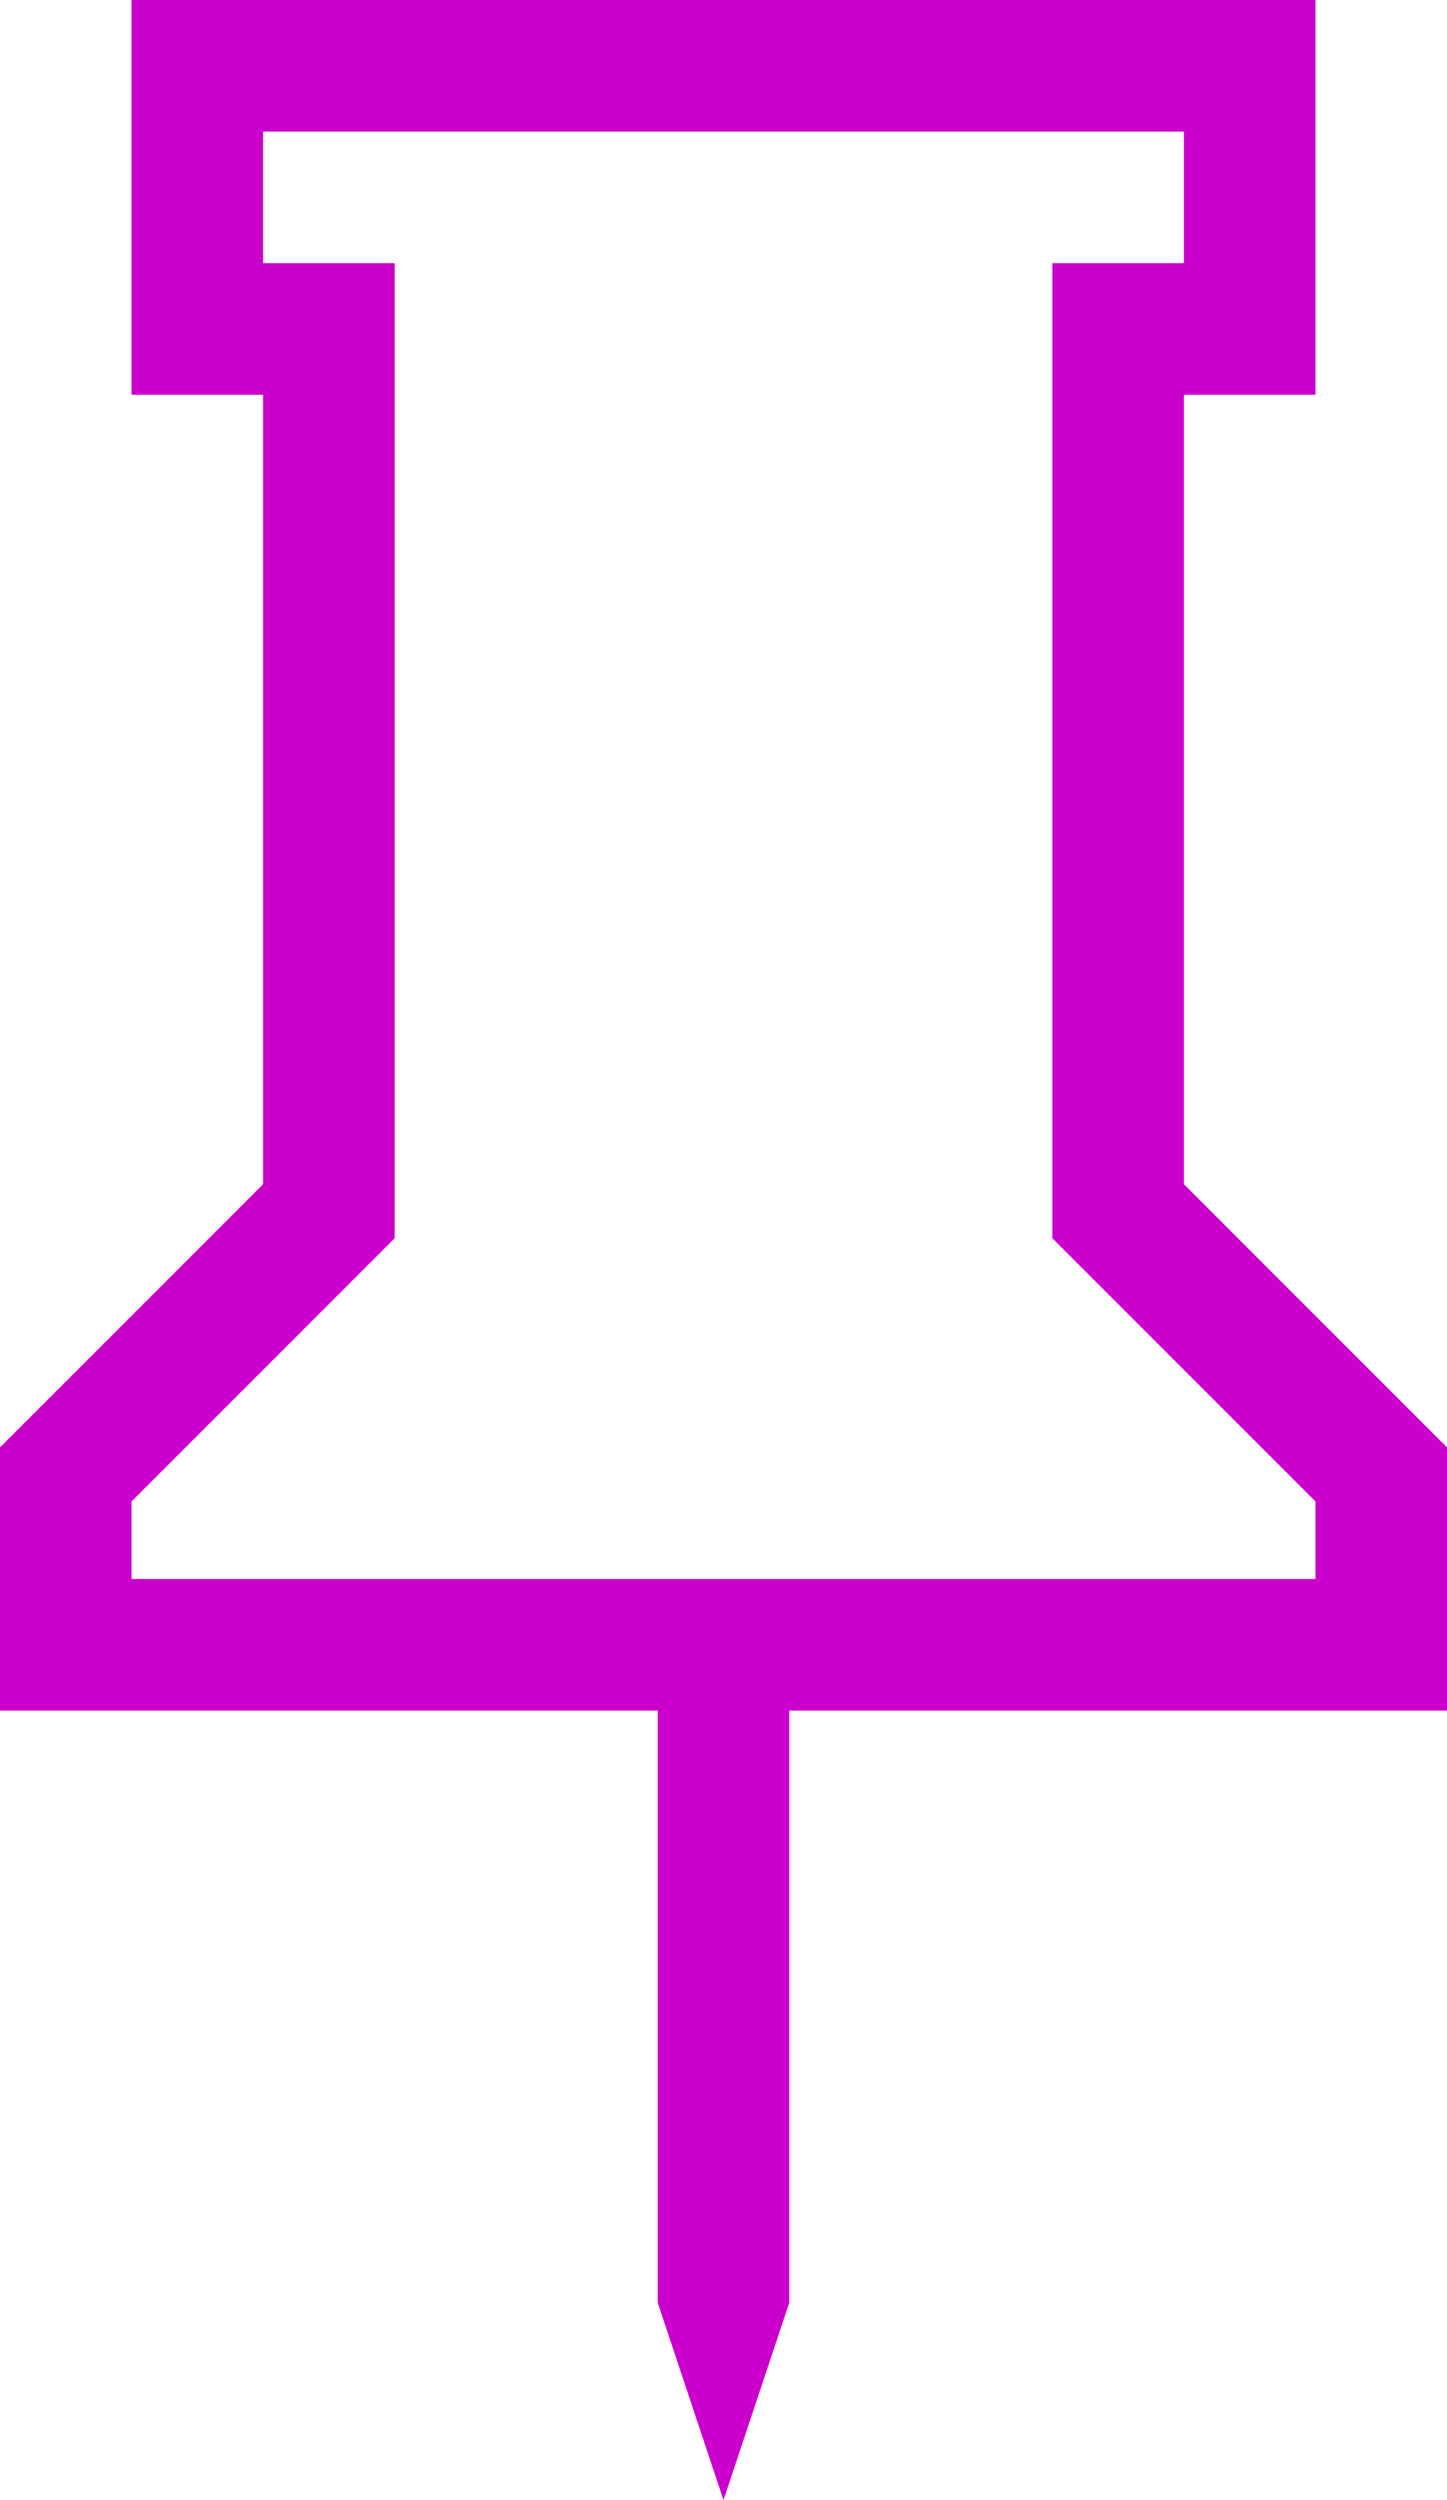
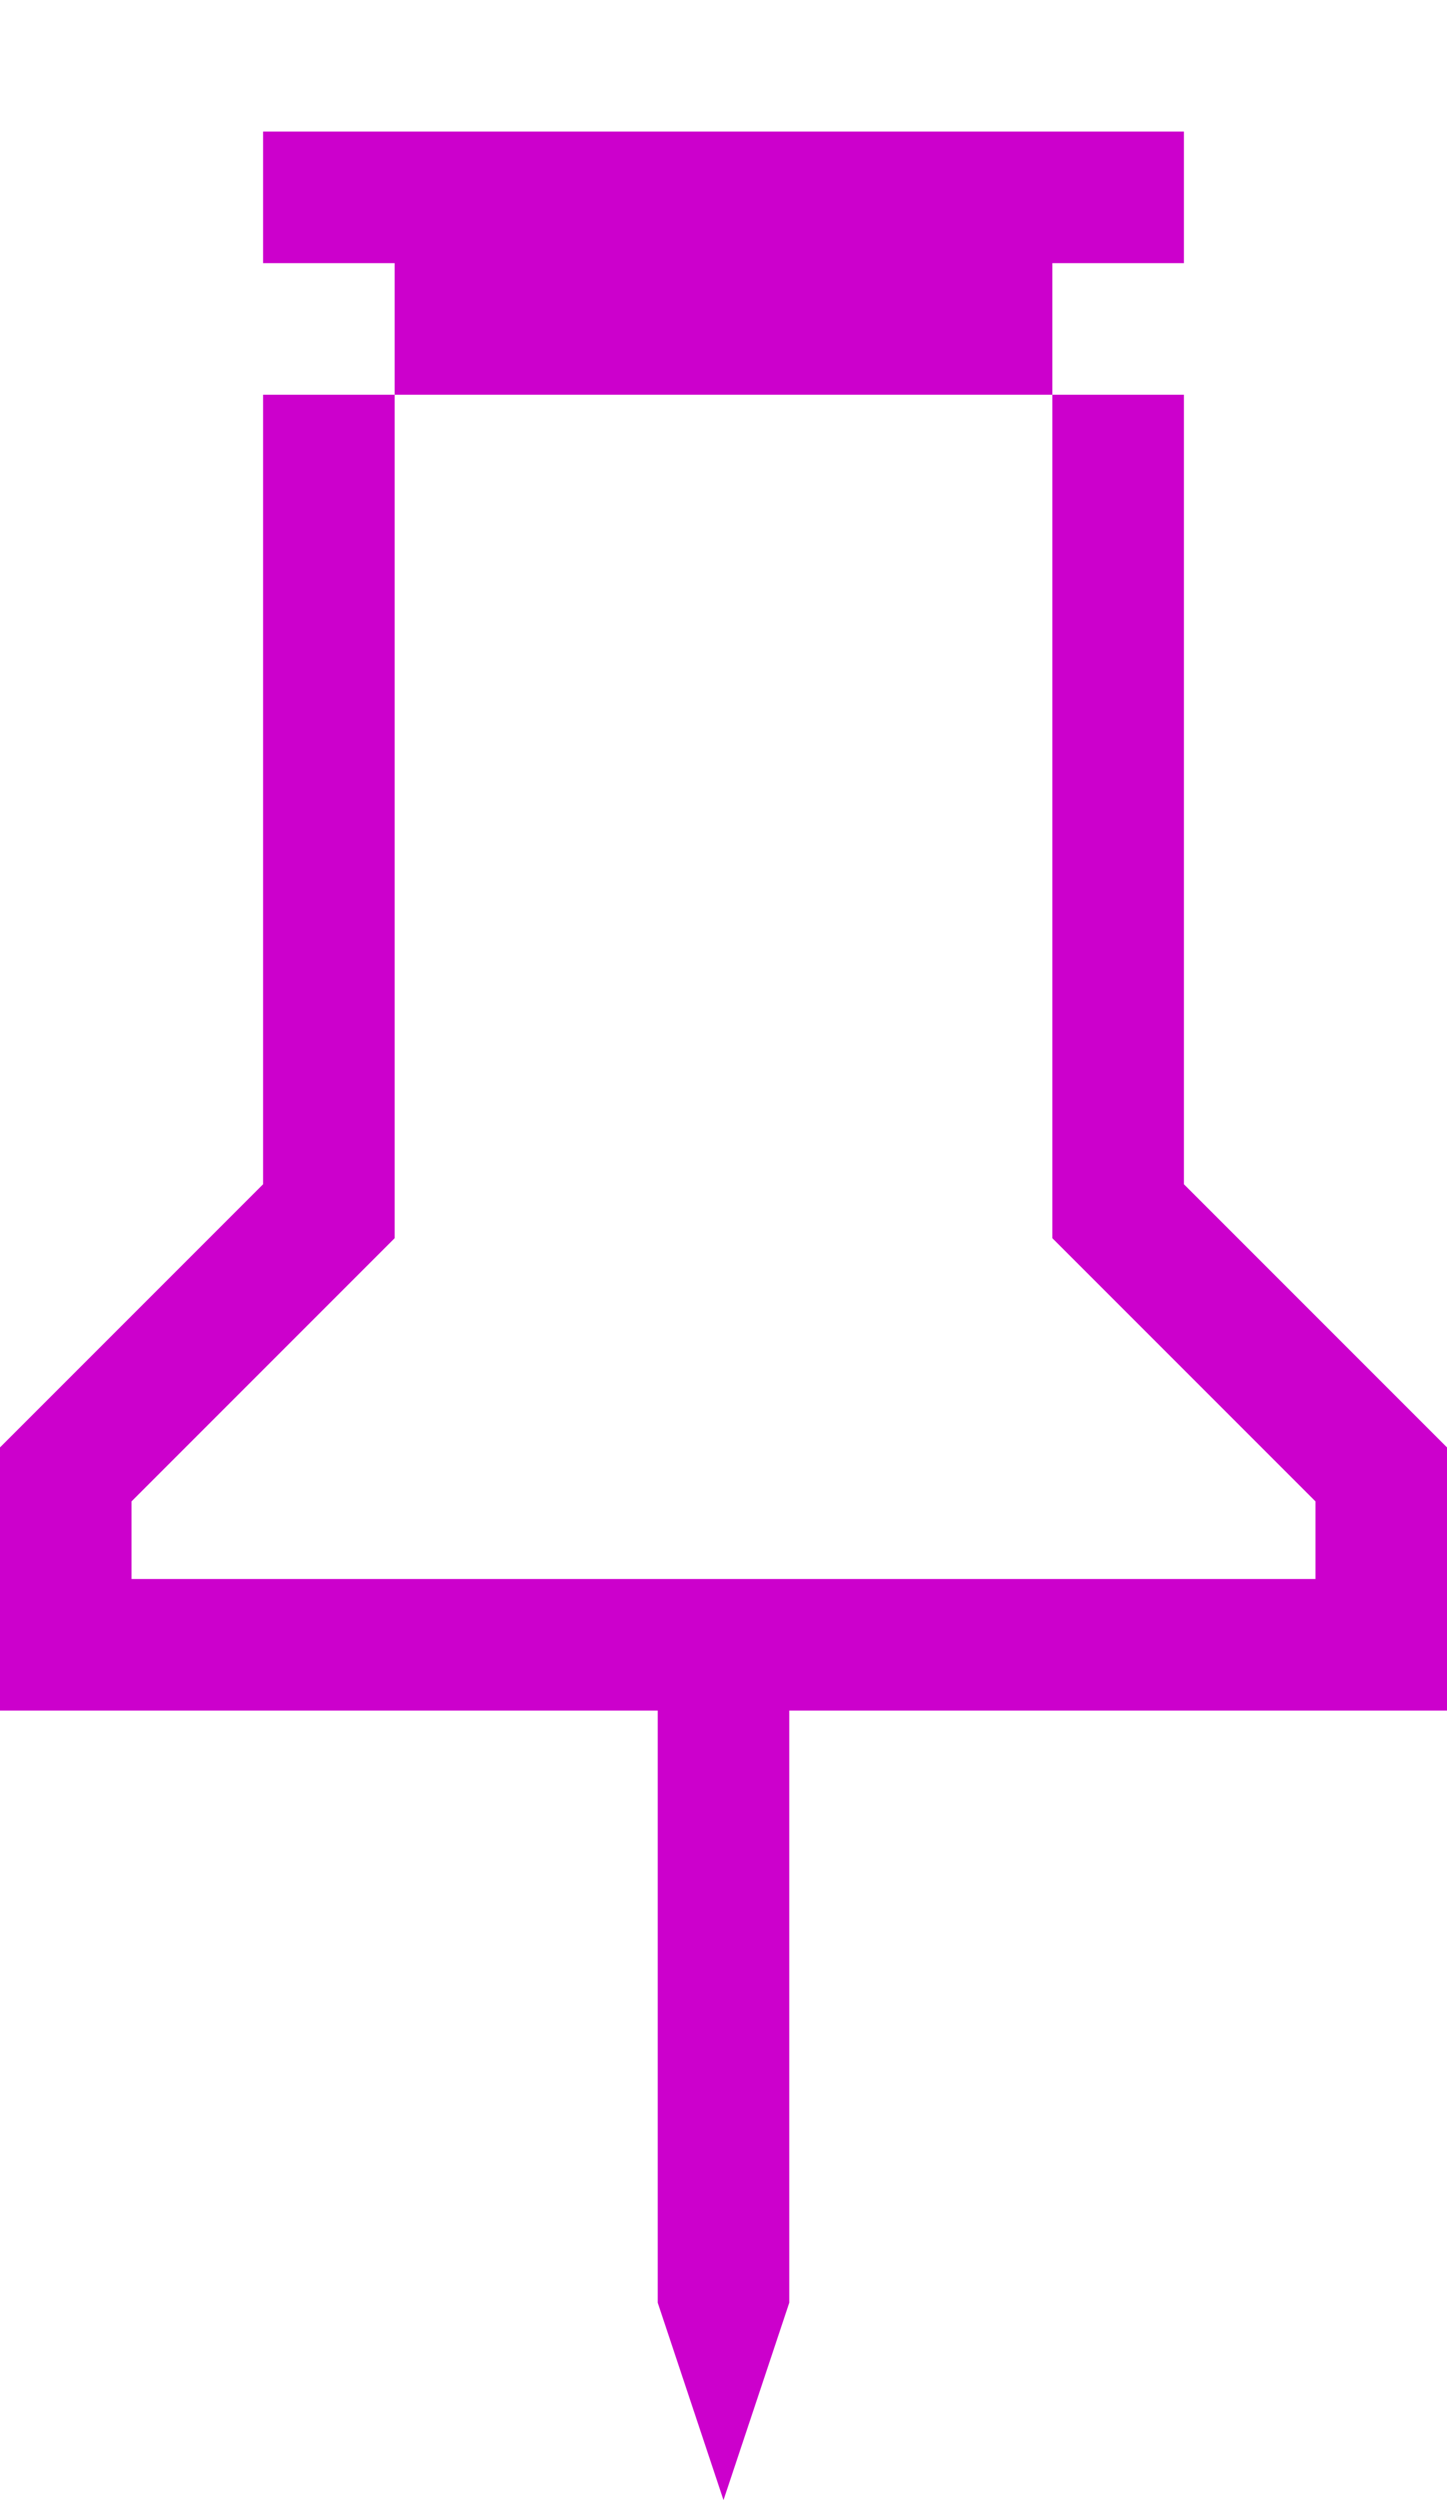
<svg xmlns="http://www.w3.org/2000/svg" width="22" height="38" viewBox="0 0 22 38" fill="none">
-   <path d="M16 18.82V4H18V2H4V4H6V18.82L2 22.82V24H20V22.82L16 18.82ZM22 22V26H12V35L11 38L10 35V26H0V22L4 18V6H2V0H20V6H18V18L22 22Z" fill="#CC00CC" />
+   <path d="M16 18.82V4H18V2H4V4H6V18.82L2 22.82V24H20V22.82L16 18.82ZM22 22V26H12V35L11 38L10 35V26H0V22L4 18V6H2H20V6H18V18L22 22Z" fill="#CC00CC" />
</svg>